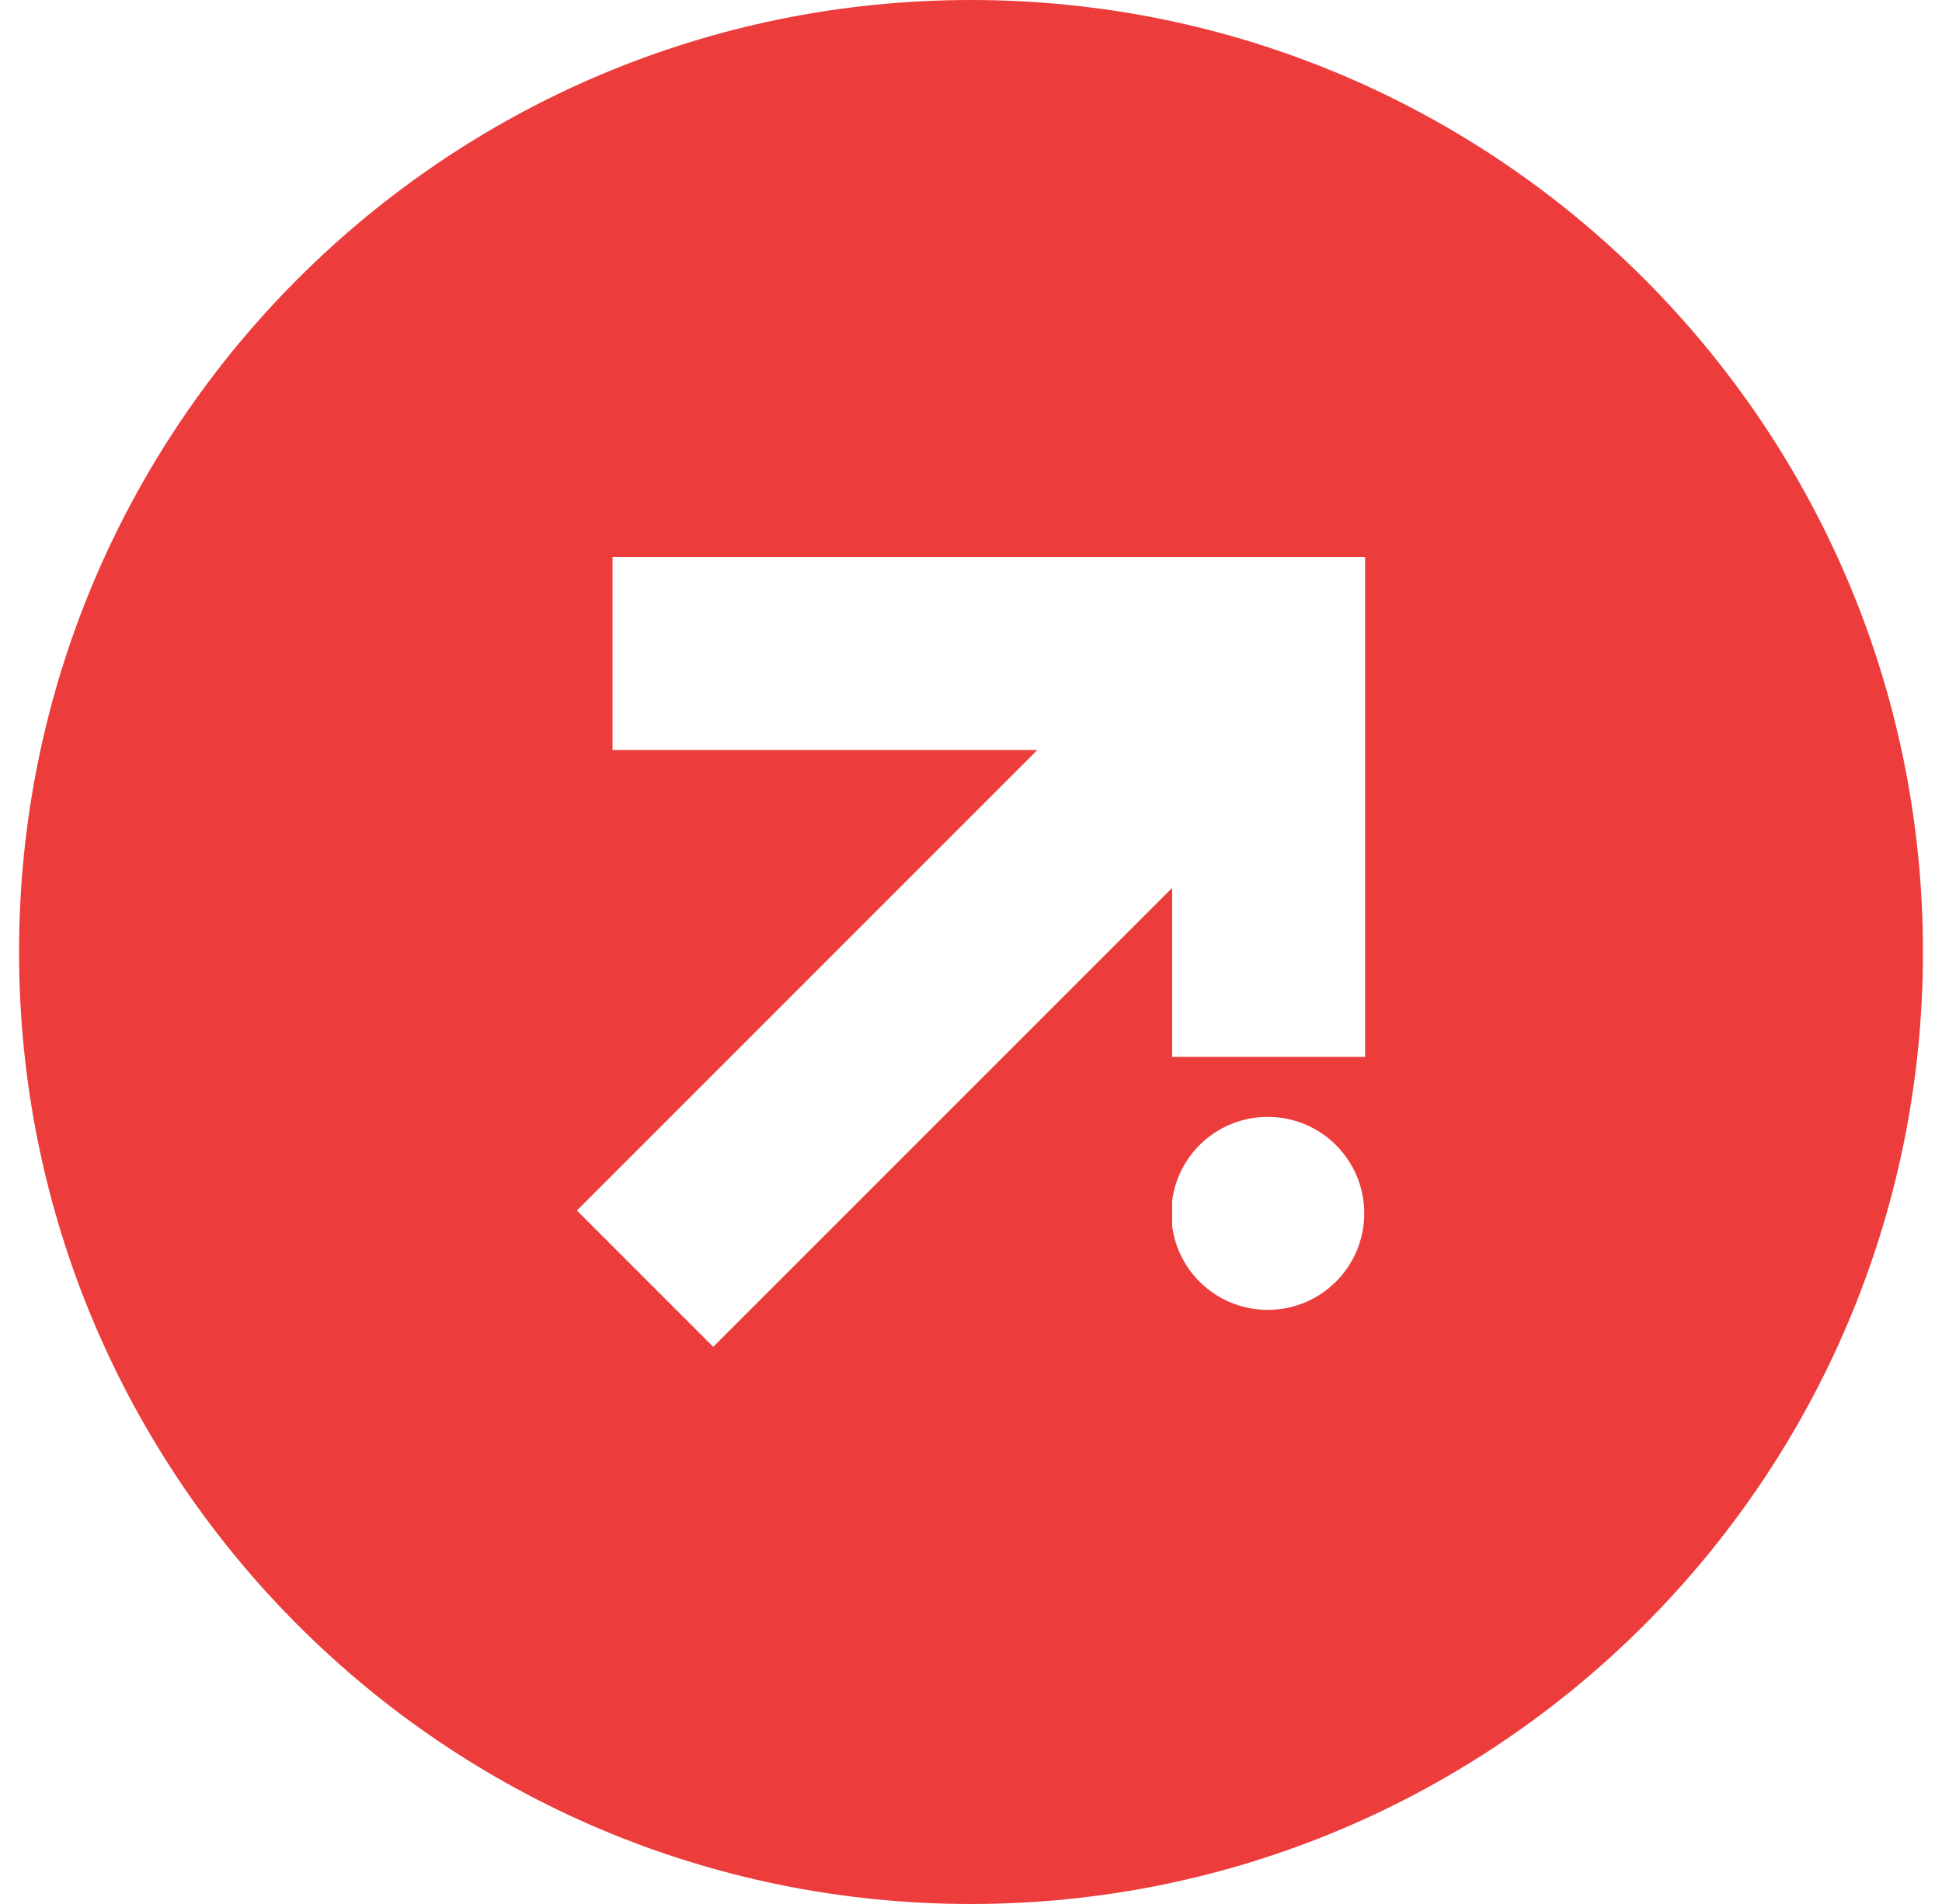
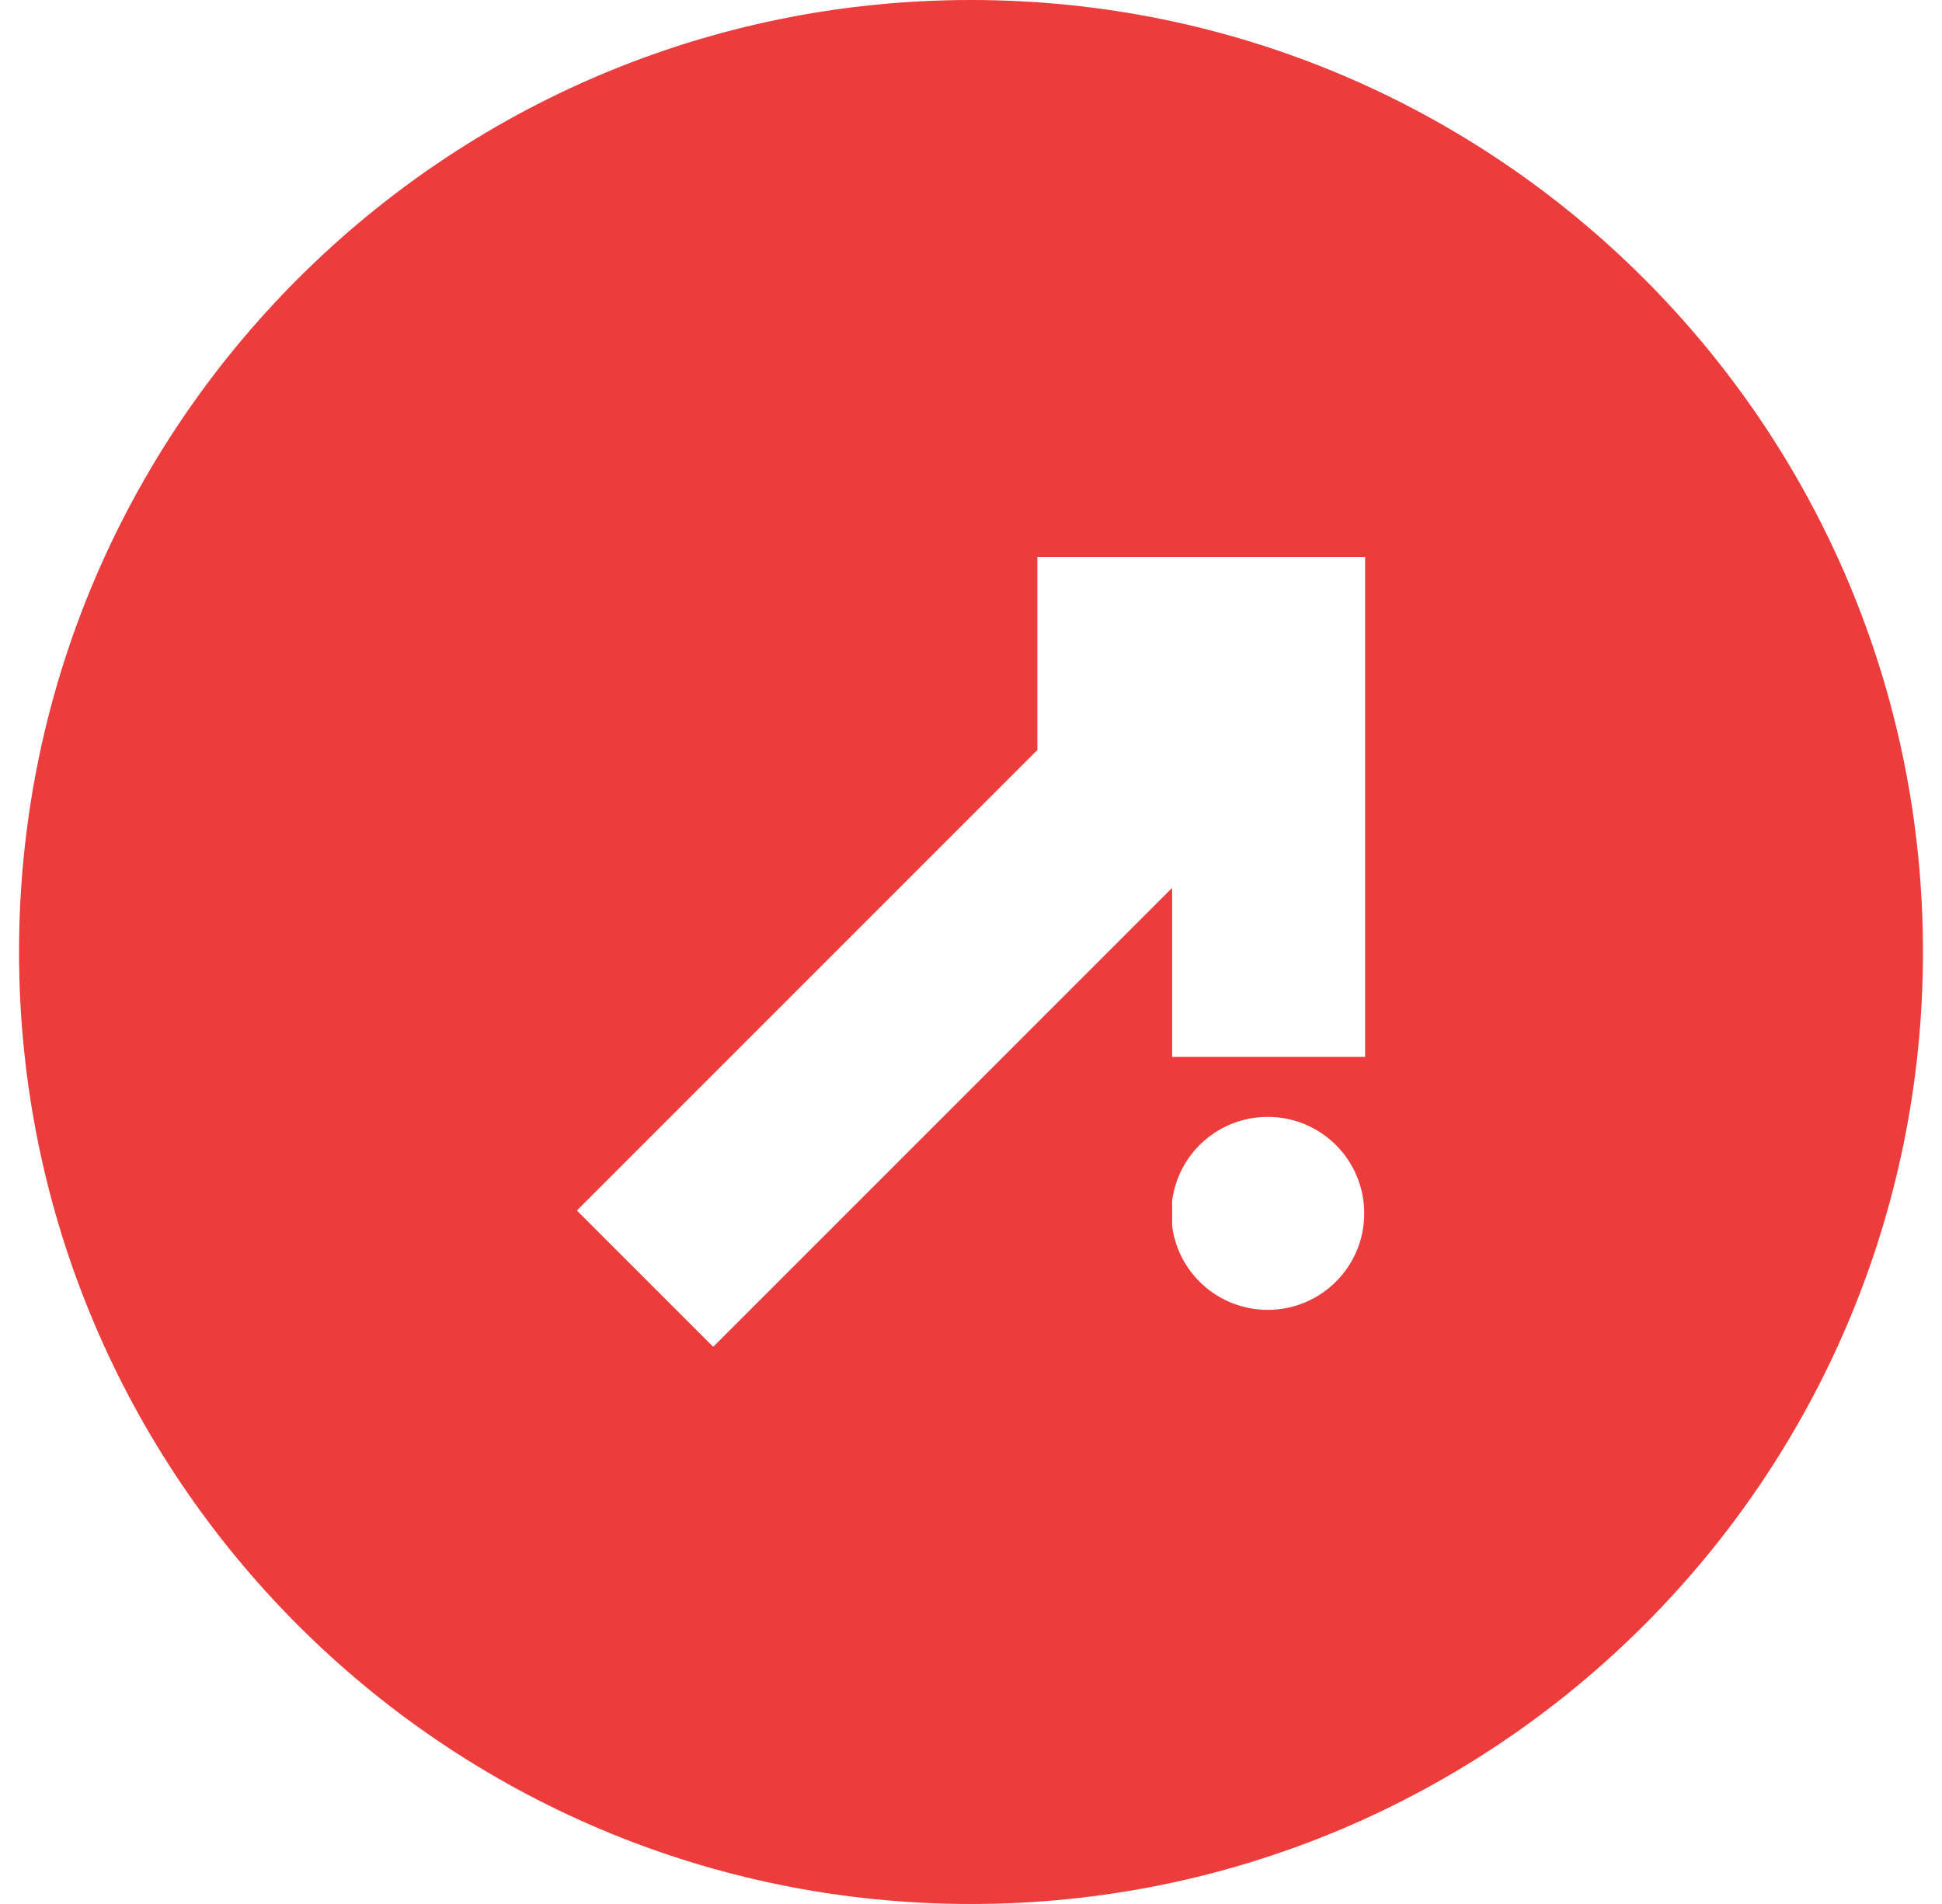
<svg xmlns="http://www.w3.org/2000/svg" width="51" height="50" viewBox="0 0 51 50" fill="none">
-   <path d="M25.498 0C11.694 0 0.5 11.19 0.5 24.998C0.5 38.806 11.694 50 25.498 50C39.302 50 50.5 38.806 50.5 24.998C50.5 11.19 39.306 0 25.498 0ZM33.293 34.398C32.005 34.398 30.94 33.439 30.782 32.193V31.536C30.94 30.289 32.005 29.33 33.293 29.33C34.694 29.33 35.827 30.463 35.827 31.864C35.827 33.265 34.694 34.398 33.293 34.398ZM35.85 27.755H30.782V23.317L18.73 35.369L15.15 31.789L27.243 19.696H16.086V14.627H35.85V27.755Z" fill="#EC3C3C" />
+   <path d="M25.498 0C11.694 0 0.5 11.19 0.5 24.998C0.5 38.806 11.694 50 25.498 50C39.302 50 50.5 38.806 50.5 24.998C50.5 11.19 39.306 0 25.498 0ZM33.293 34.398C32.005 34.398 30.94 33.439 30.782 32.193V31.536C30.94 30.289 32.005 29.33 33.293 29.33C34.694 29.33 35.827 30.463 35.827 31.864C35.827 33.265 34.694 34.398 33.293 34.398ZM35.85 27.755H30.782V23.317L18.73 35.369L15.15 31.789L27.243 19.696V14.627H35.85V27.755Z" fill="#EC3C3C" />
</svg>